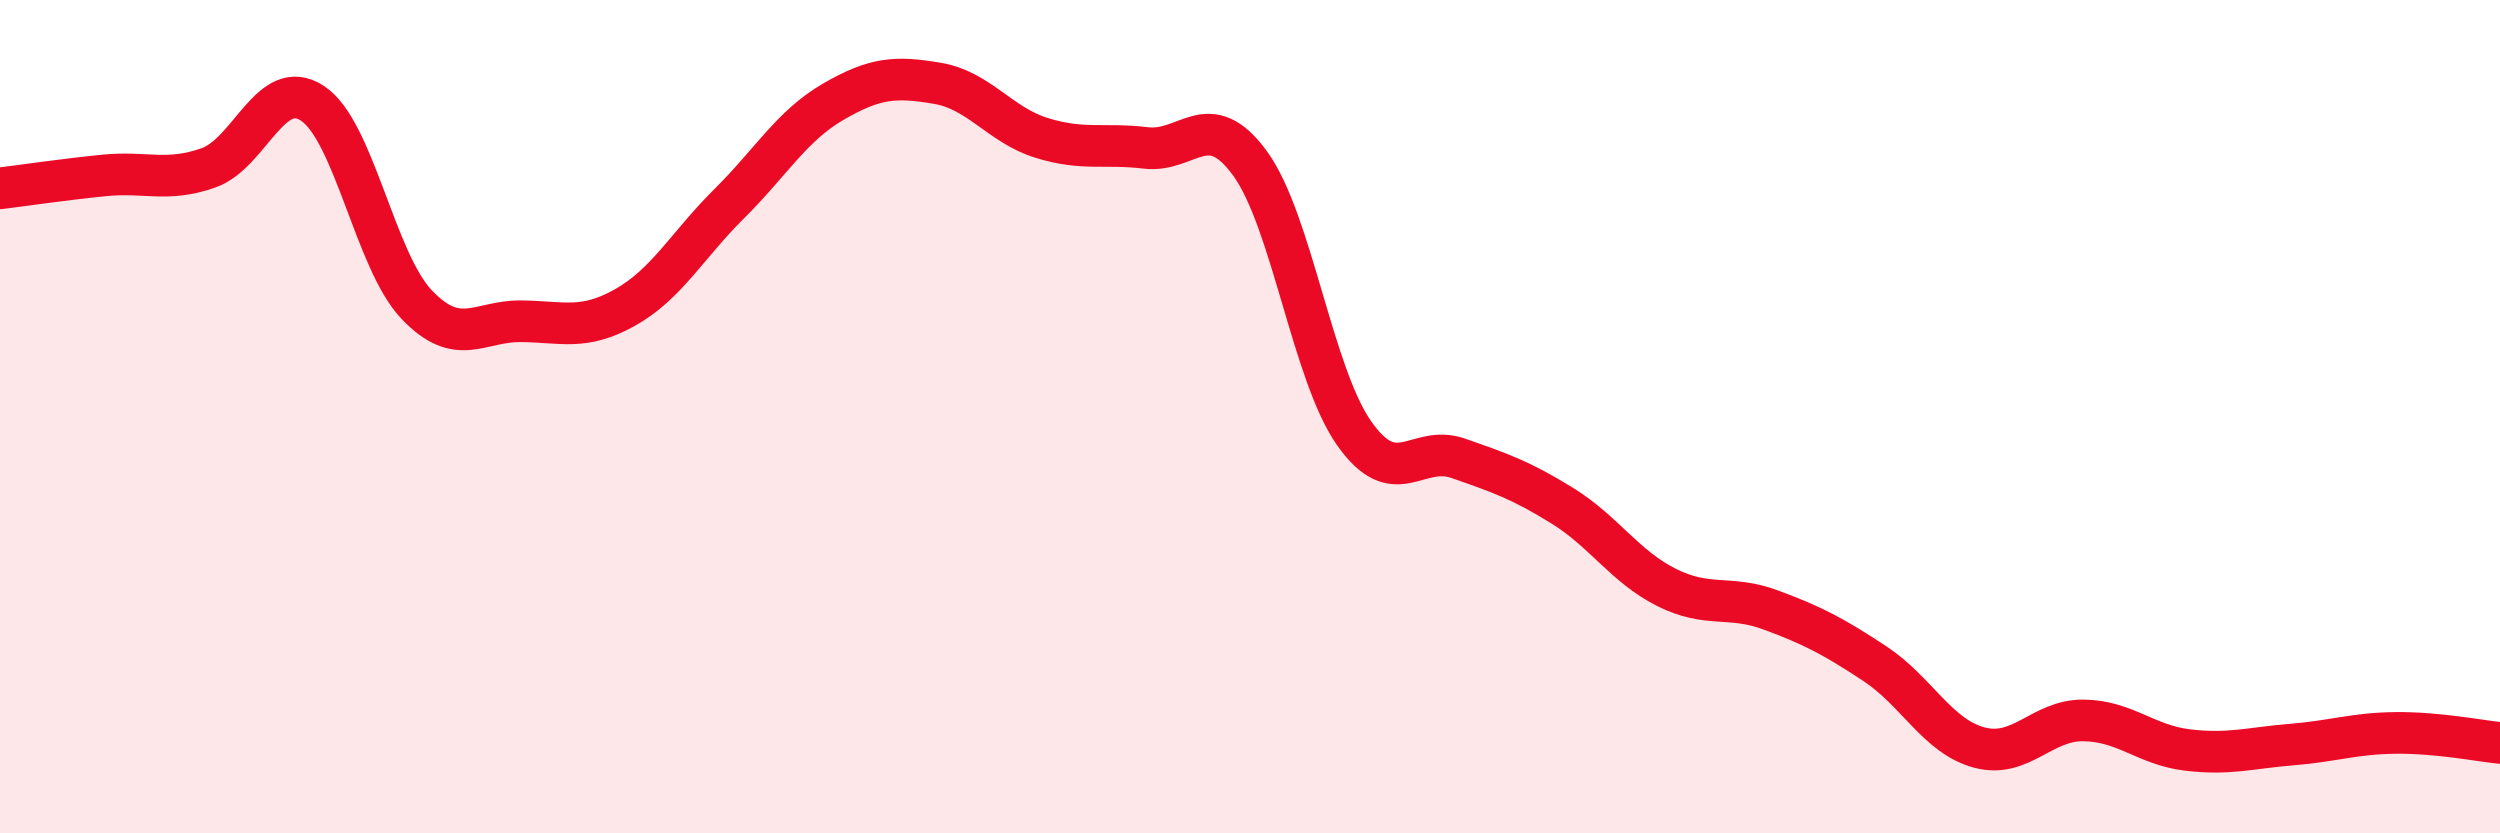
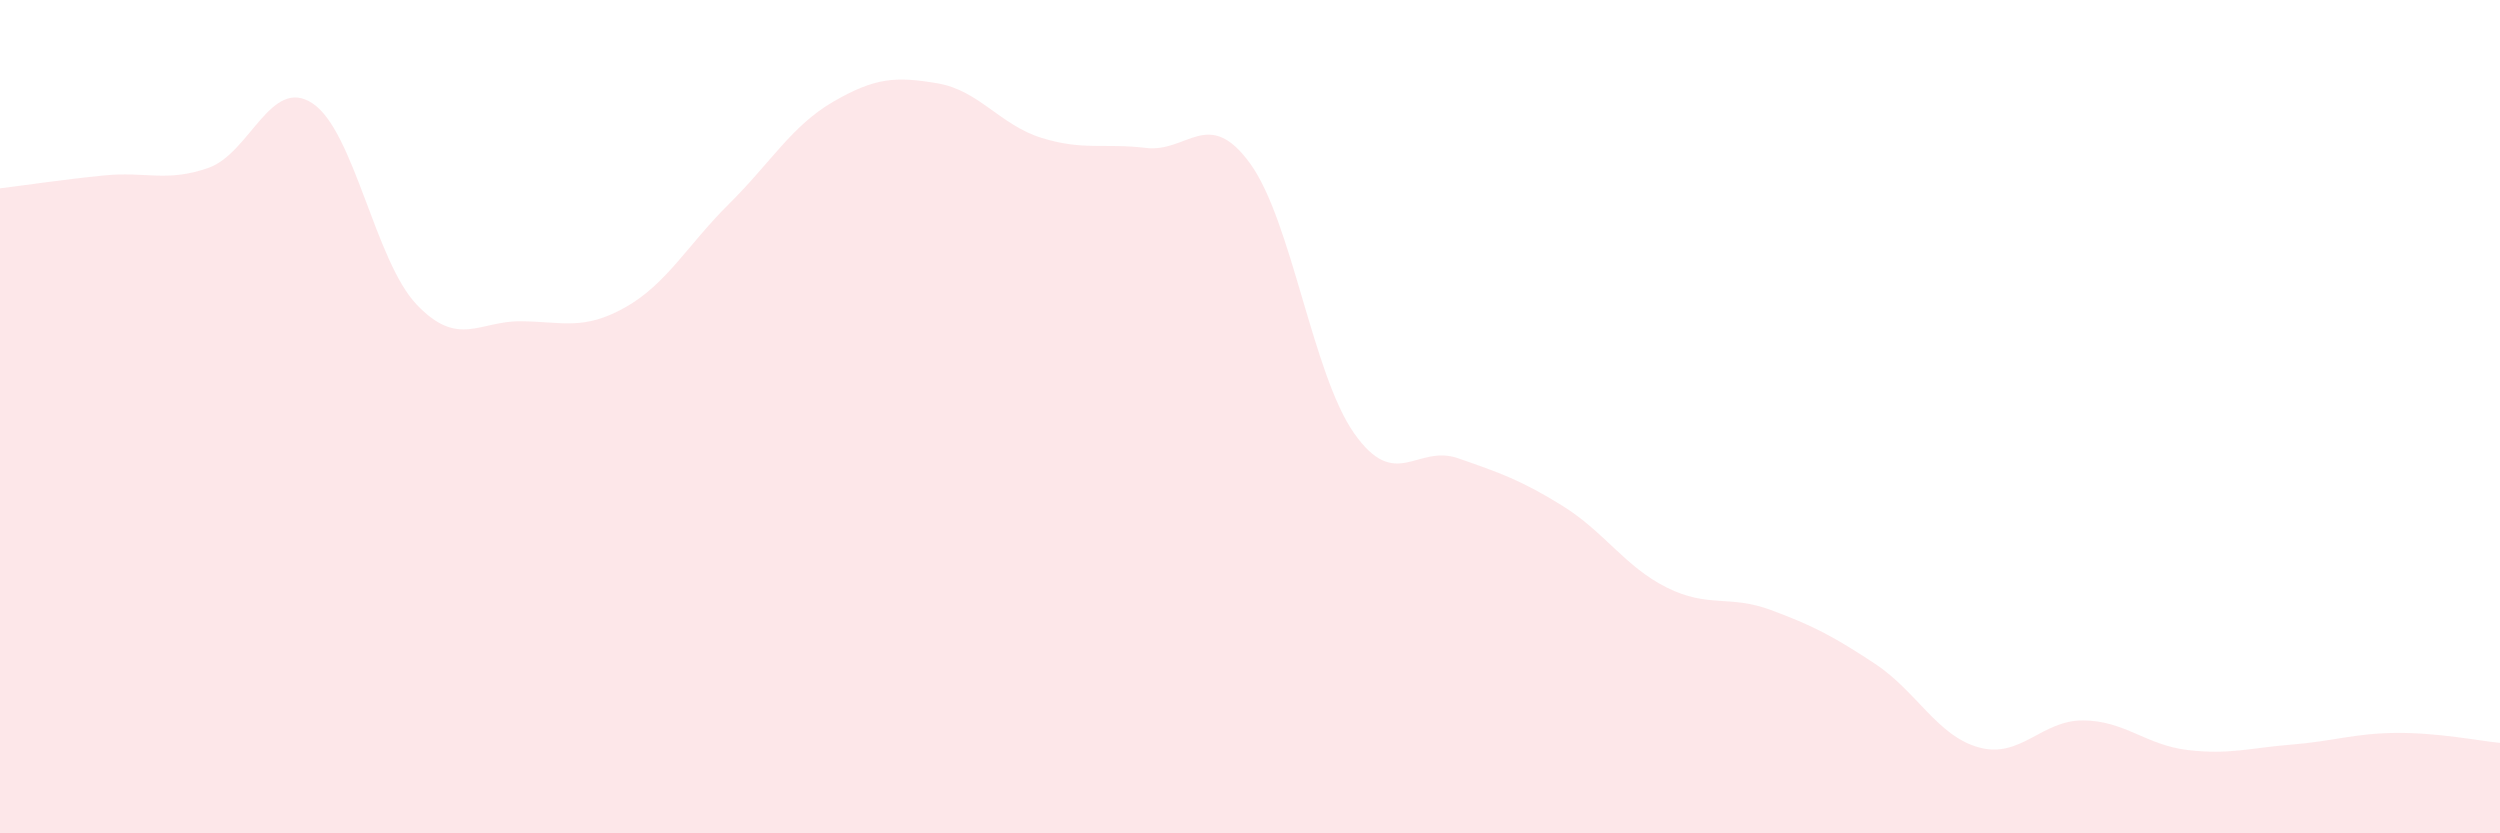
<svg xmlns="http://www.w3.org/2000/svg" width="60" height="20" viewBox="0 0 60 20">
  <path d="M 0,4.52 C 0.5,4.46 1.5,4.31 2.5,4.21 C 3.5,4.11 4,4.38 5,4.03 C 6,3.68 6.5,1.82 7.5,2.48 C 8.5,3.14 9,6.26 10,7.31 C 11,8.36 11.5,7.7 12.5,7.71 C 13.5,7.72 14,7.94 15,7.38 C 16,6.82 16.5,5.88 17.5,4.89 C 18.5,3.9 19,3.02 20,2.44 C 21,1.86 21.5,1.83 22.5,2 C 23.5,2.17 24,3 25,3.31 C 26,3.62 26.5,3.43 27.5,3.55 C 28.5,3.67 29,2.55 30,3.92 C 31,5.29 31.5,8.98 32.5,10.4 C 33.5,11.82 34,10.65 35,11 C 36,11.35 36.5,11.52 37.5,12.14 C 38.5,12.76 39,13.6 40,14.1 C 41,14.6 41.5,14.27 42.5,14.64 C 43.5,15.01 44,15.27 45,15.93 C 46,16.59 46.5,17.67 47.5,17.94 C 48.5,18.21 49,17.28 50,17.29 C 51,17.3 51.5,17.88 52.5,18 C 53.5,18.12 54,17.95 55,17.87 C 56,17.79 56.5,17.6 57.5,17.59 C 58.5,17.58 59.5,17.78 60,17.83L60 20L0 20Z" fill="#EB0A25" opacity="0.1" stroke-linecap="round" stroke-linejoin="round" />
-   <path d="M 0,4.52 C 0.5,4.46 1.5,4.31 2.5,4.21 C 3.5,4.11 4,4.38 5,4.03 C 6,3.68 6.5,1.82 7.5,2.48 C 8.5,3.14 9,6.26 10,7.31 C 11,8.36 11.5,7.7 12.5,7.71 C 13.5,7.72 14,7.94 15,7.38 C 16,6.82 16.5,5.88 17.5,4.89 C 18.5,3.9 19,3.02 20,2.44 C 21,1.86 21.5,1.83 22.5,2 C 23.5,2.17 24,3 25,3.31 C 26,3.62 26.5,3.43 27.5,3.55 C 28.5,3.67 29,2.55 30,3.92 C 31,5.29 31.5,8.98 32.5,10.4 C 33.5,11.82 34,10.65 35,11 C 36,11.35 36.5,11.52 37.5,12.14 C 38.5,12.76 39,13.6 40,14.1 C 41,14.6 41.5,14.27 42.5,14.64 C 43.5,15.01 44,15.27 45,15.93 C 46,16.59 46.5,17.67 47.5,17.94 C 48.5,18.21 49,17.28 50,17.29 C 51,17.3 51.5,17.88 52.5,18 C 53.5,18.12 54,17.95 55,17.87 C 56,17.79 56.5,17.6 57.5,17.59 C 58.5,17.58 59.5,17.78 60,17.83" stroke="#EB0A25" stroke-width="1" fill="none" stroke-linecap="round" stroke-linejoin="round" />
</svg>